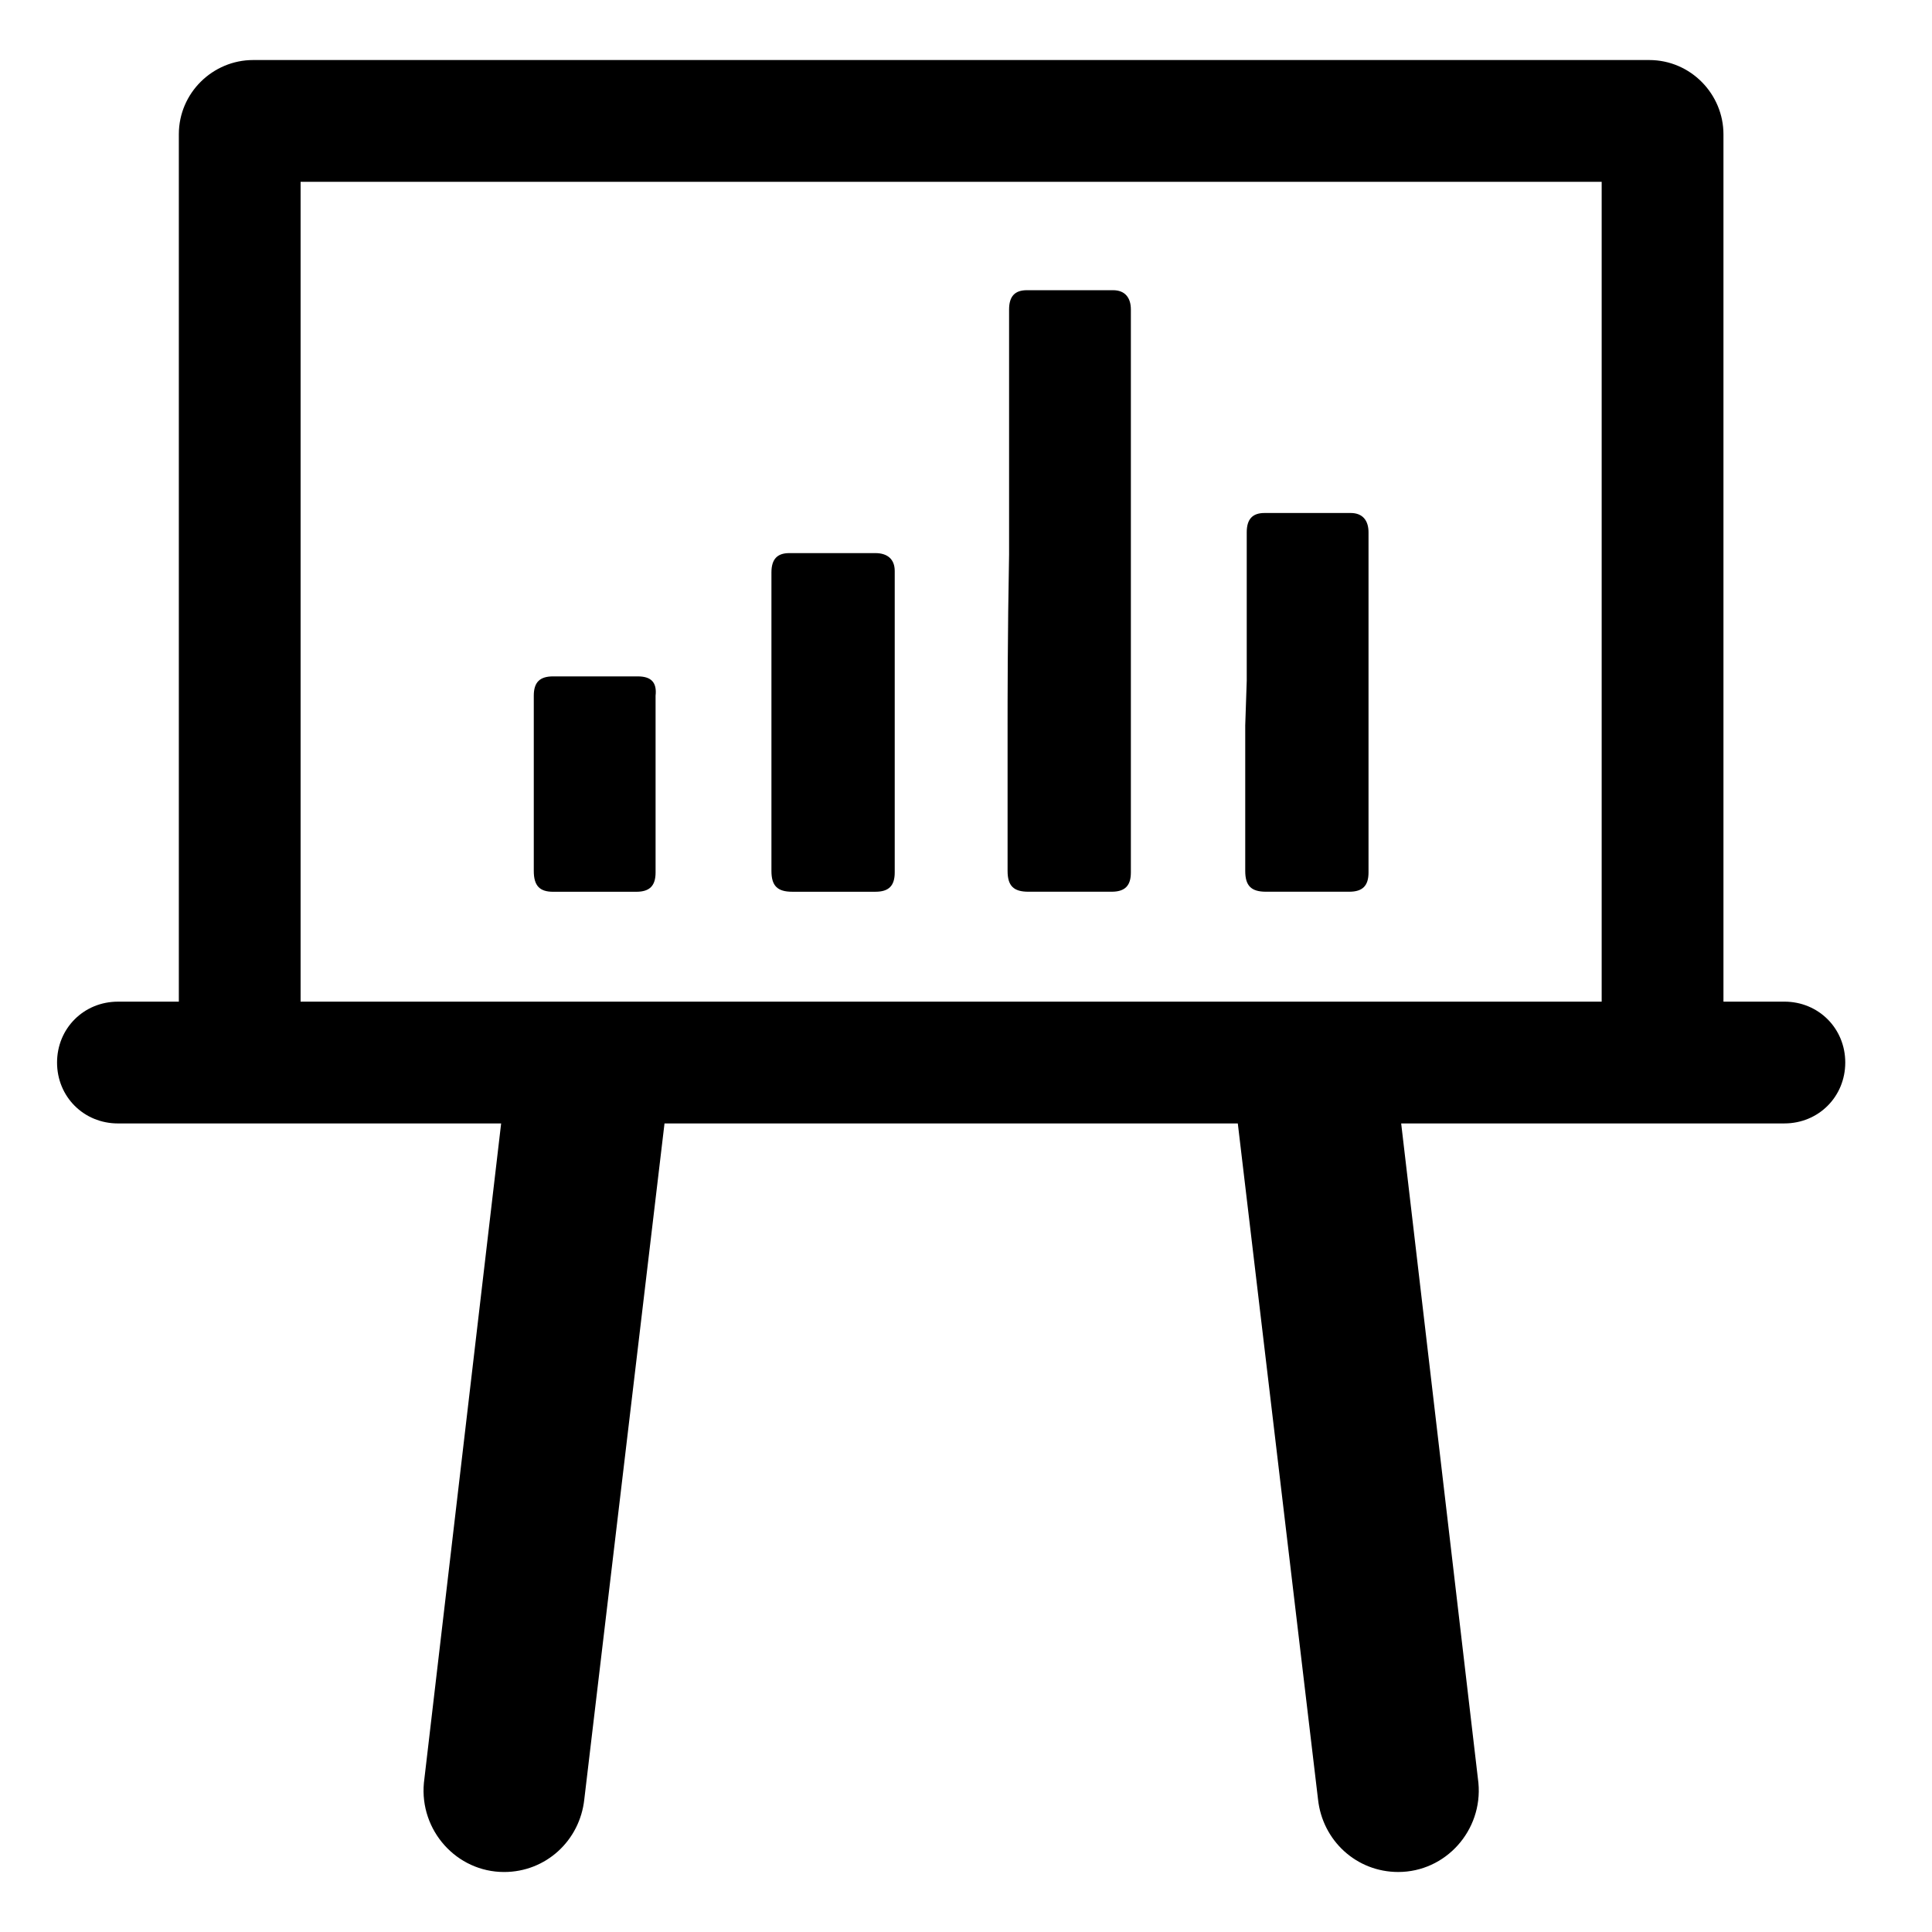
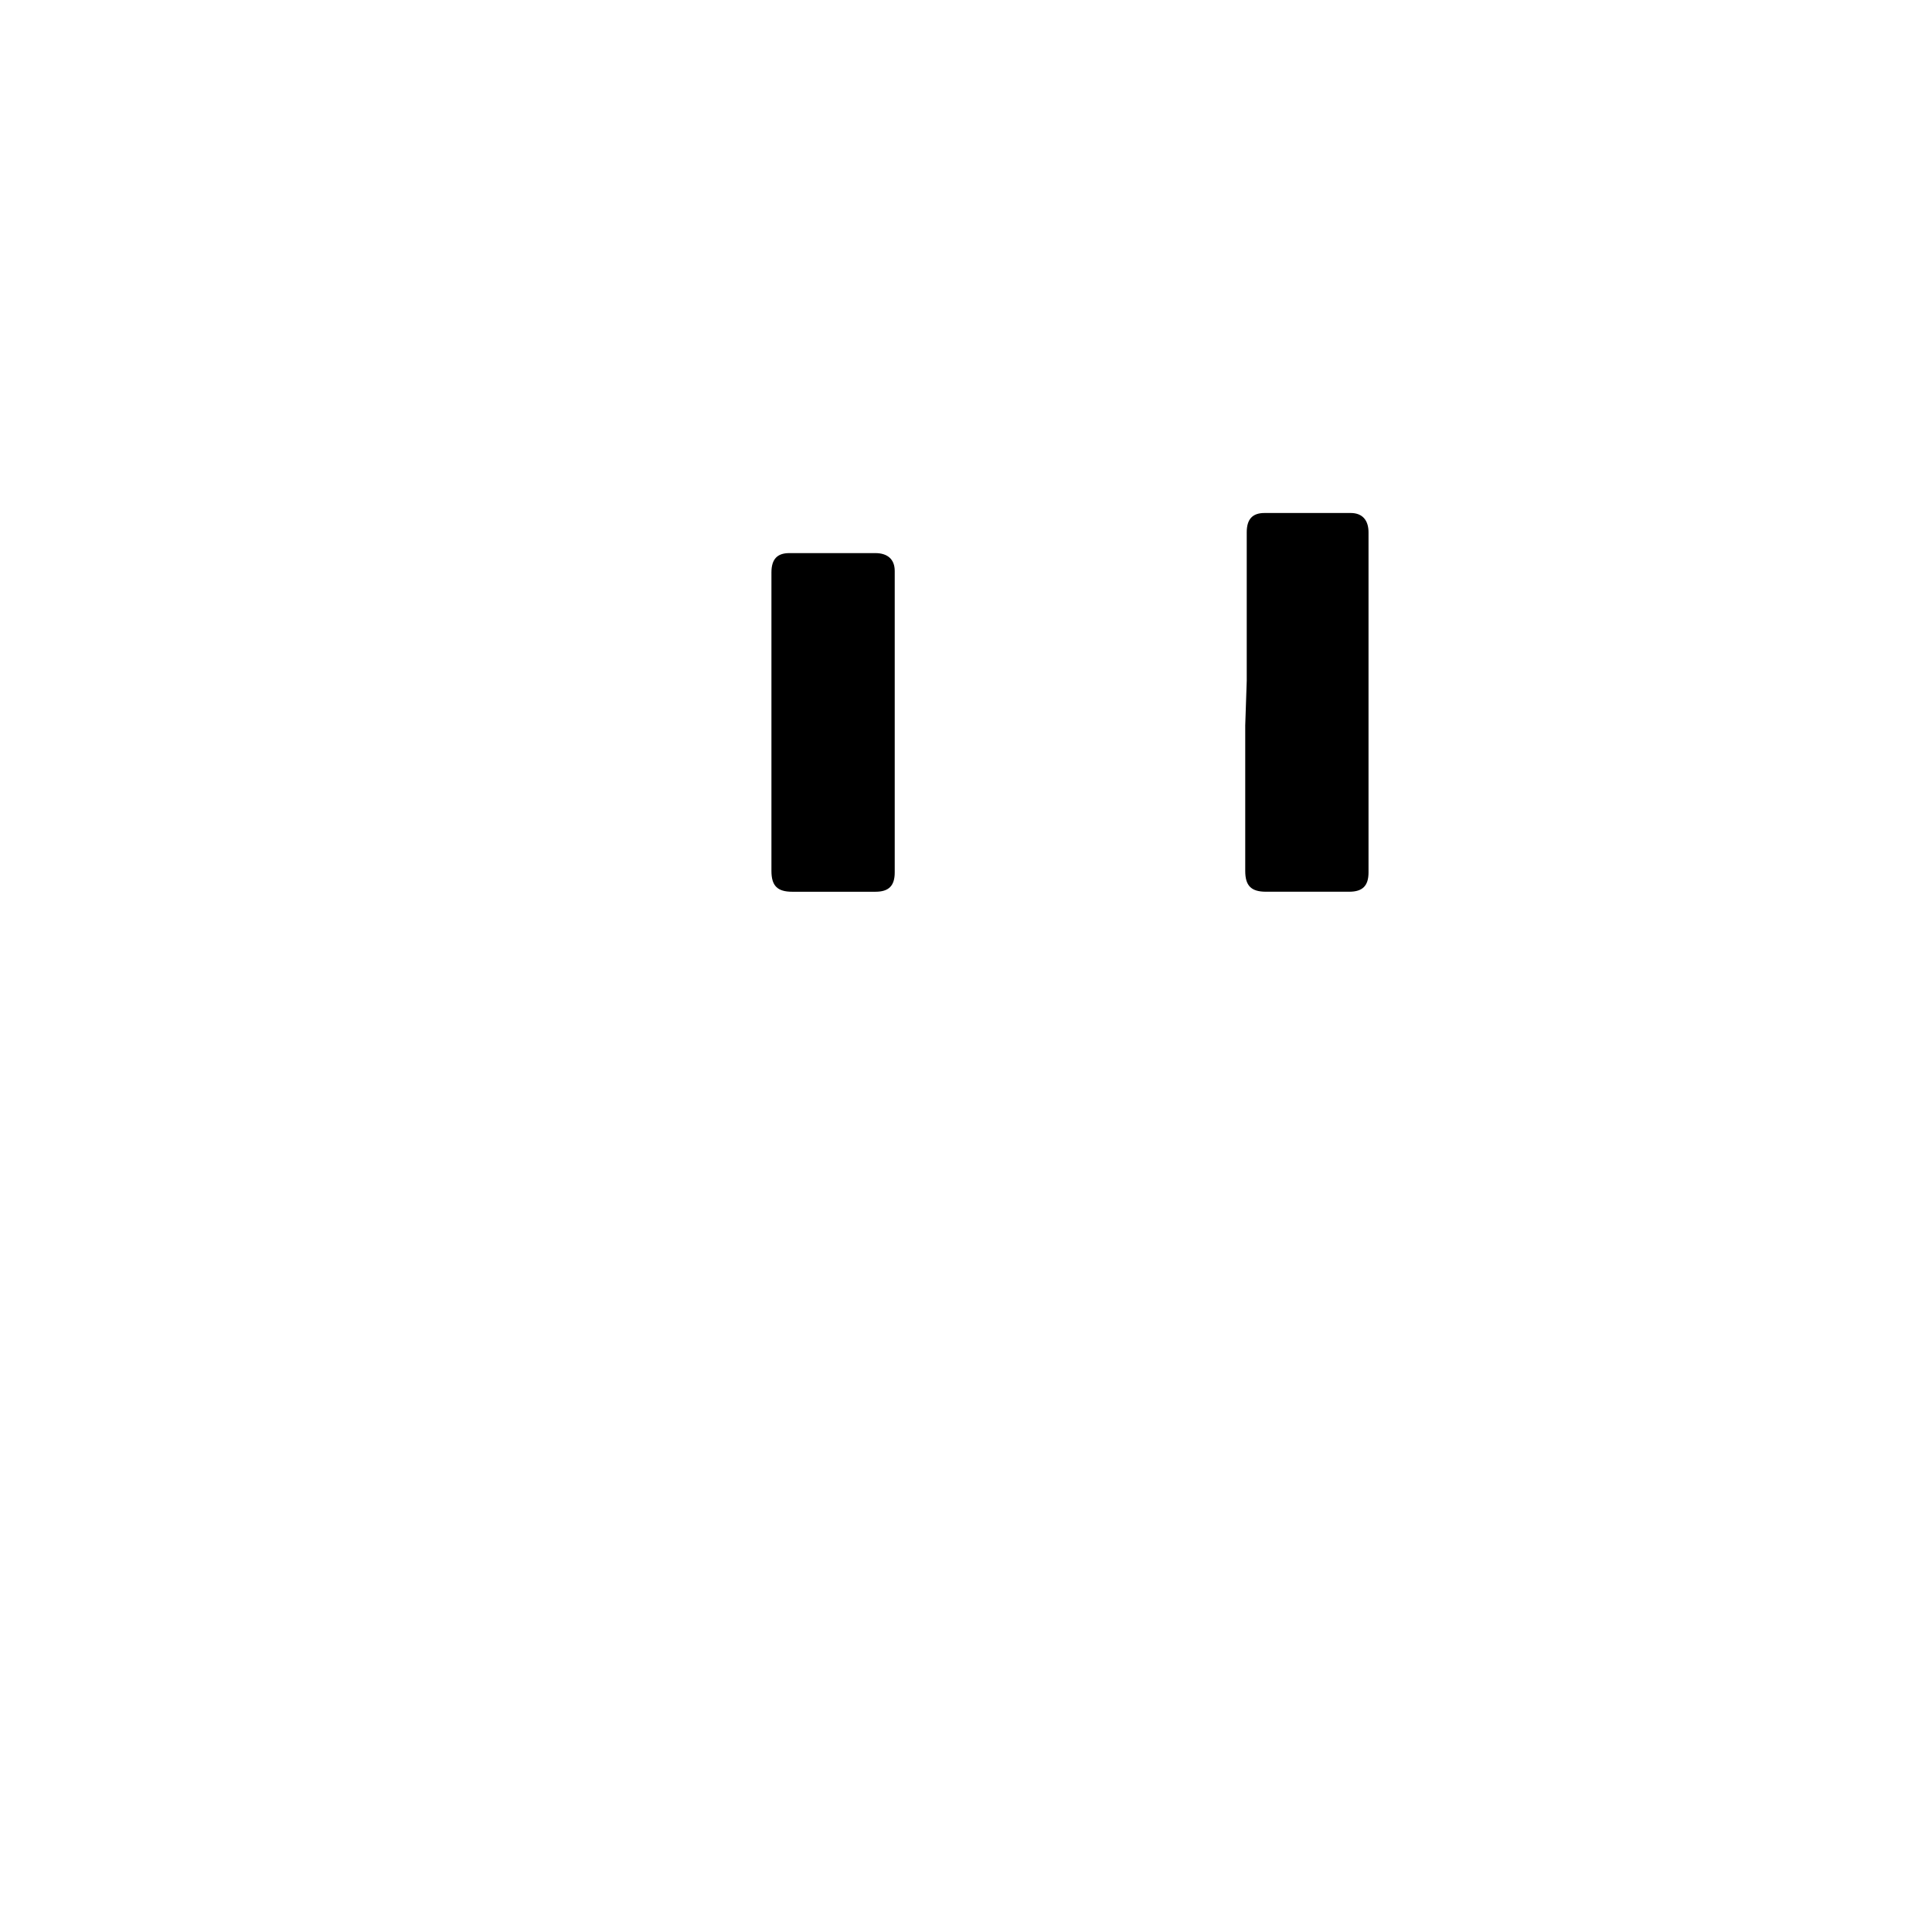
<svg xmlns="http://www.w3.org/2000/svg" fill="#000000" width="800px" height="800px" version="1.1" viewBox="144 144 512 512">
  <g>
    <path d="m375.99 290.58h-22.828c-3.148 0-4.723 1.574-4.723 5.117v29.52 21.648 27.945c0 3.938 1.574 5.512 5.512 5.512h22.043c3.543 0 5.117-1.574 5.117-5.117v-79.902c-0.004-3.148-1.973-4.723-5.121-4.723z" />
-     <path d="m411.02 336.23v10.629 27.945c0 3.938 1.574 5.512 5.512 5.512h22.043c3.543 0 5.117-1.574 5.117-5.117v-90.922-58.254c0-3.148-1.574-5.117-4.723-5.117h-22.828c-3.148 0-4.723 1.574-4.723 5.117v64.945c-0.398 20.859-0.398 39.359-0.398 45.262z" />
    <path d="m474 336.23v10.629 27.945c0 3.938 1.574 5.512 5.512 5.512h22.043c3.543 0 5.117-1.574 5.117-5.117v-90.133c0-3.148-1.574-5.117-4.723-5.117h-22.828c-3.148 0-4.723 1.574-4.723 5.117v39.359z" />
-     <path d="m313.01 323.25h-11.414-11.02c-3.543 0-5.117 1.574-5.117 5.117v20.074 12.598 13.777c0 3.938 1.574 5.512 5.117 5.512h22.043c3.543 0 5.117-1.574 5.117-5.117v-46.84c0.391-3.547-1.184-5.121-4.727-5.121z" />
-     <path d="m616.87 409.45h-16.137v-229.86c0-10.629-8.66-19.68-19.68-19.68h-369.98c-10.629 0-19.68 8.66-19.68 19.68v229.86h-16.137c-9.055 0-16.137 7.086-16.137 16.137 0 9.055 7.086 16.137 16.137 16.137h101.55l-20.469 174.76c-1.18 12.594 8.66 23.617 21.254 23.617 11.02 0 20.074-8.266 21.254-19.285l21.254-179.09 75.965-0.004h75.965l21.254 179.09c1.18 11.02 10.234 19.285 21.254 19.285 12.594 0 22.434-11.02 21.254-23.617l-20.469-174.76h101.55c9.055 0 16.137-7.086 16.137-16.137 0.004-9.051-7.082-16.137-16.137-16.137zm-48.41 0h-344.8v-217.27h344.8z" />
  </g>
</svg>